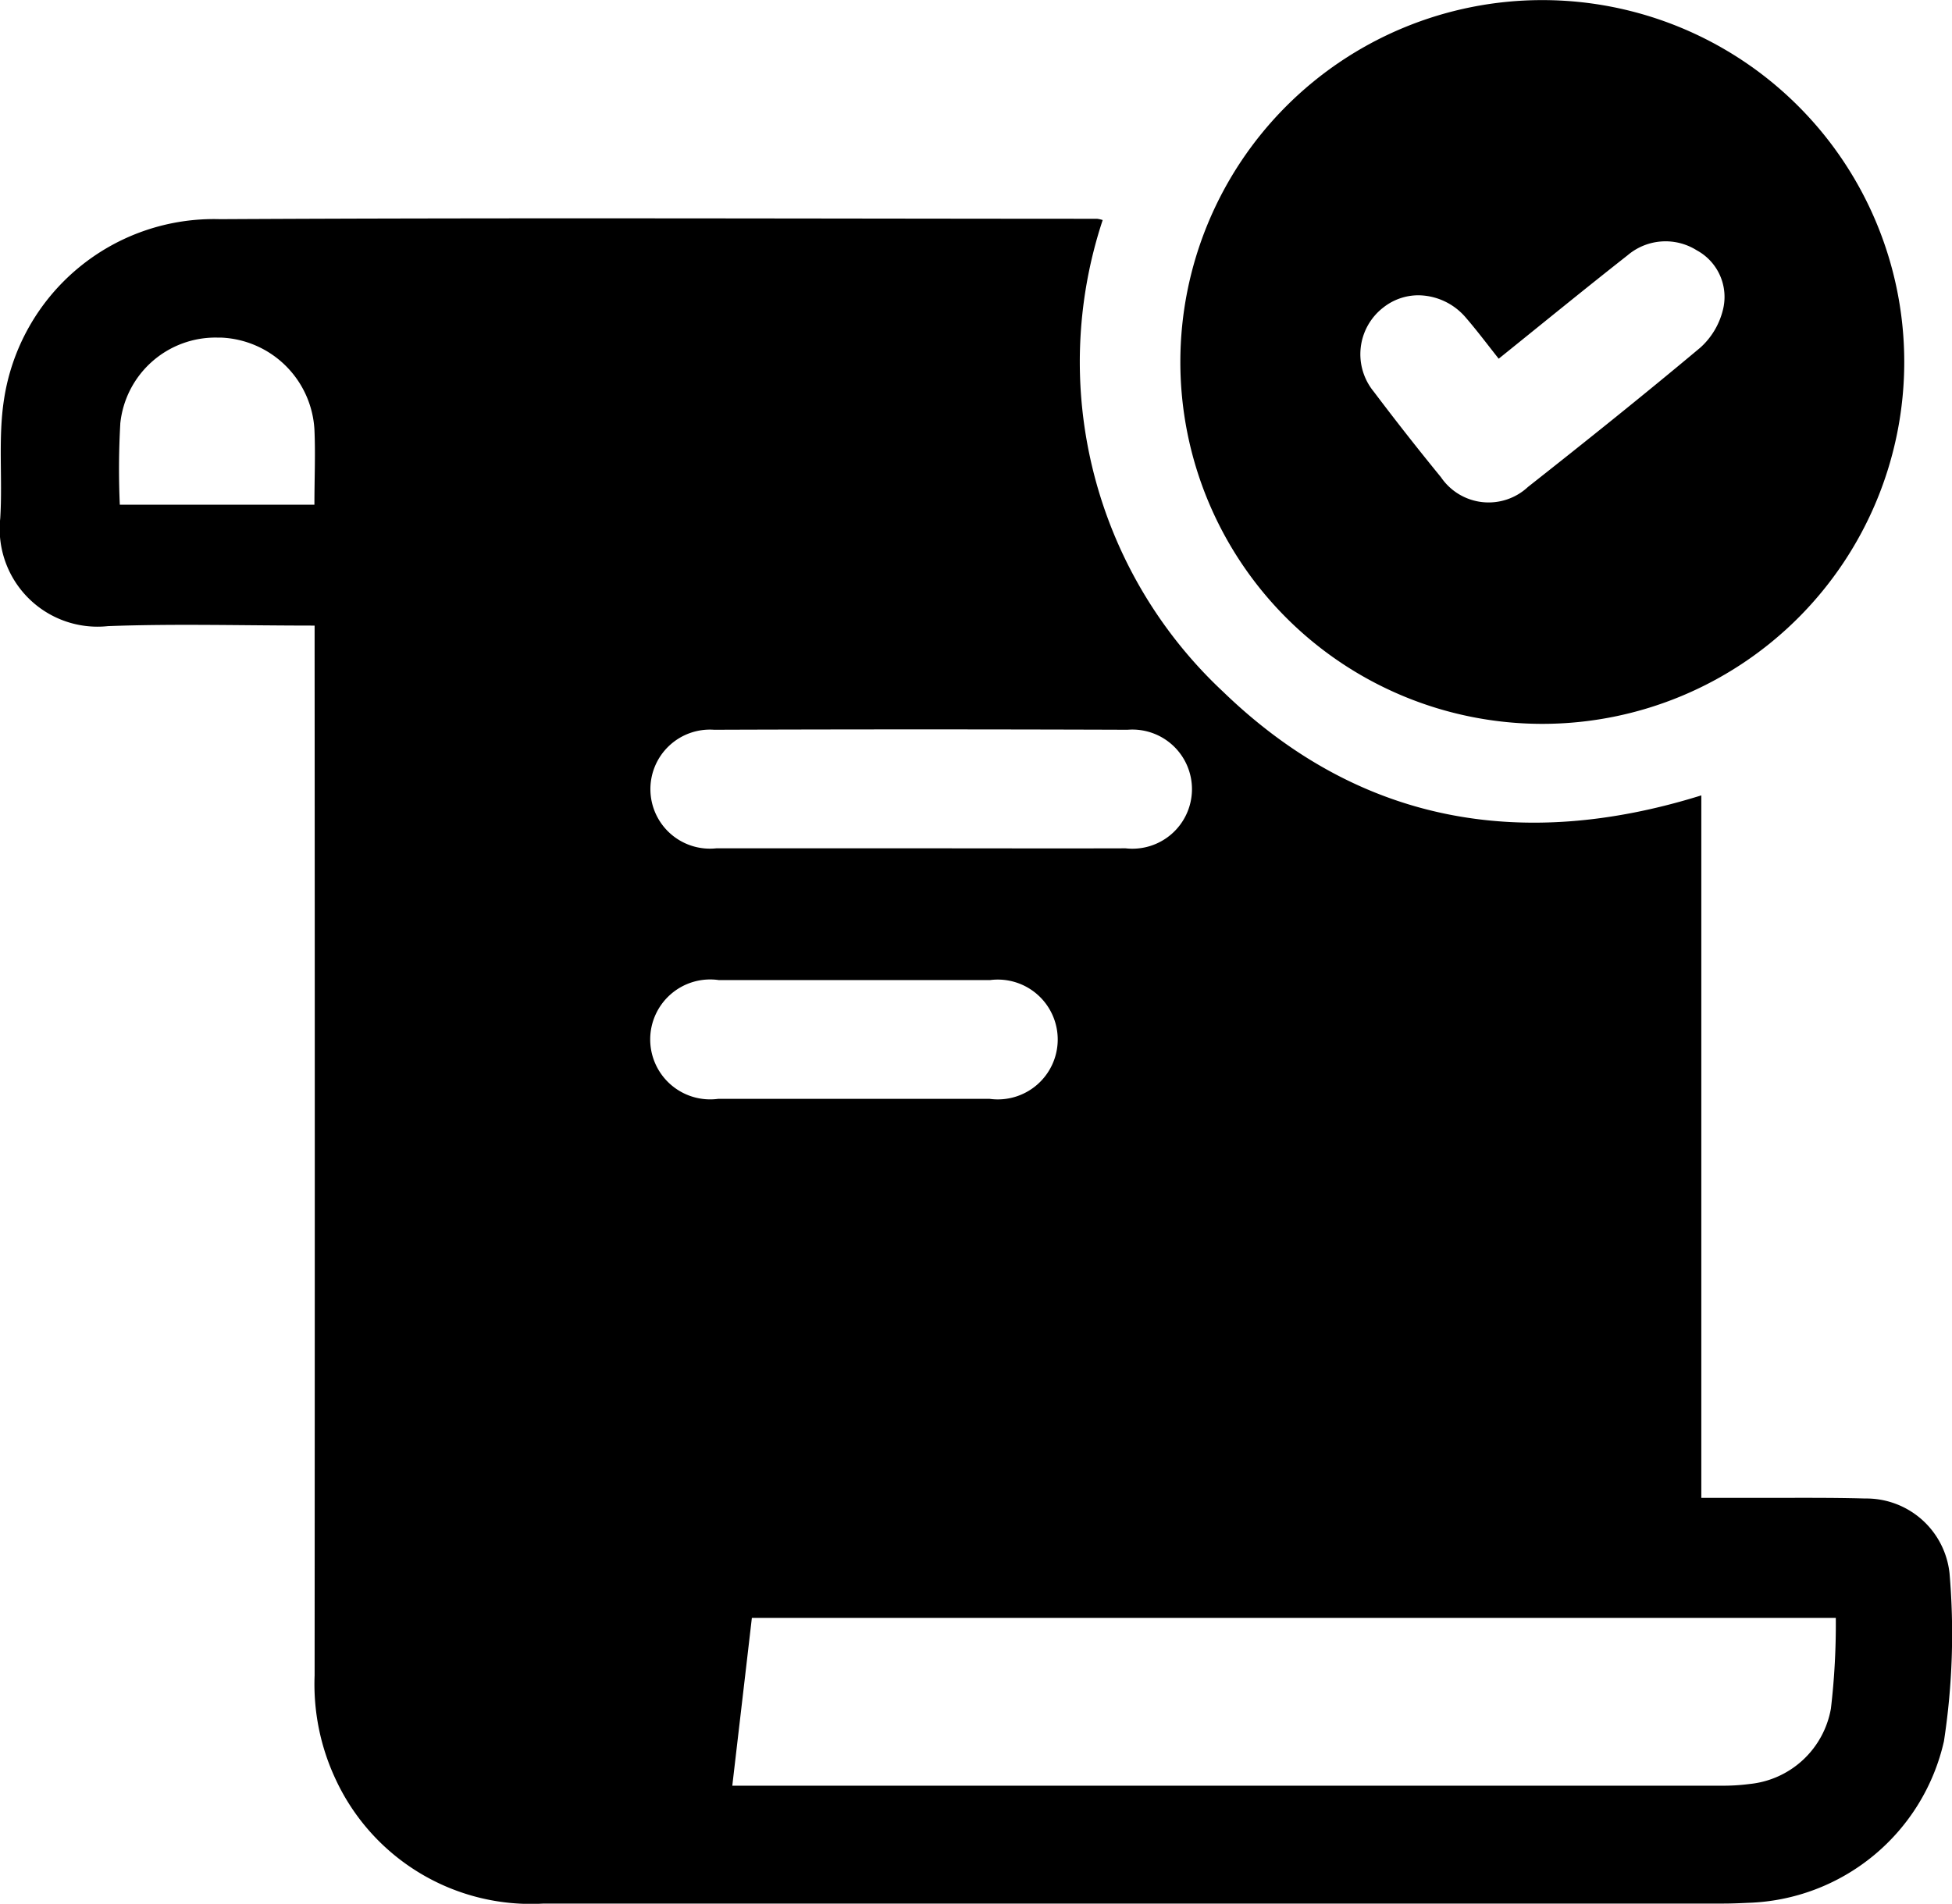
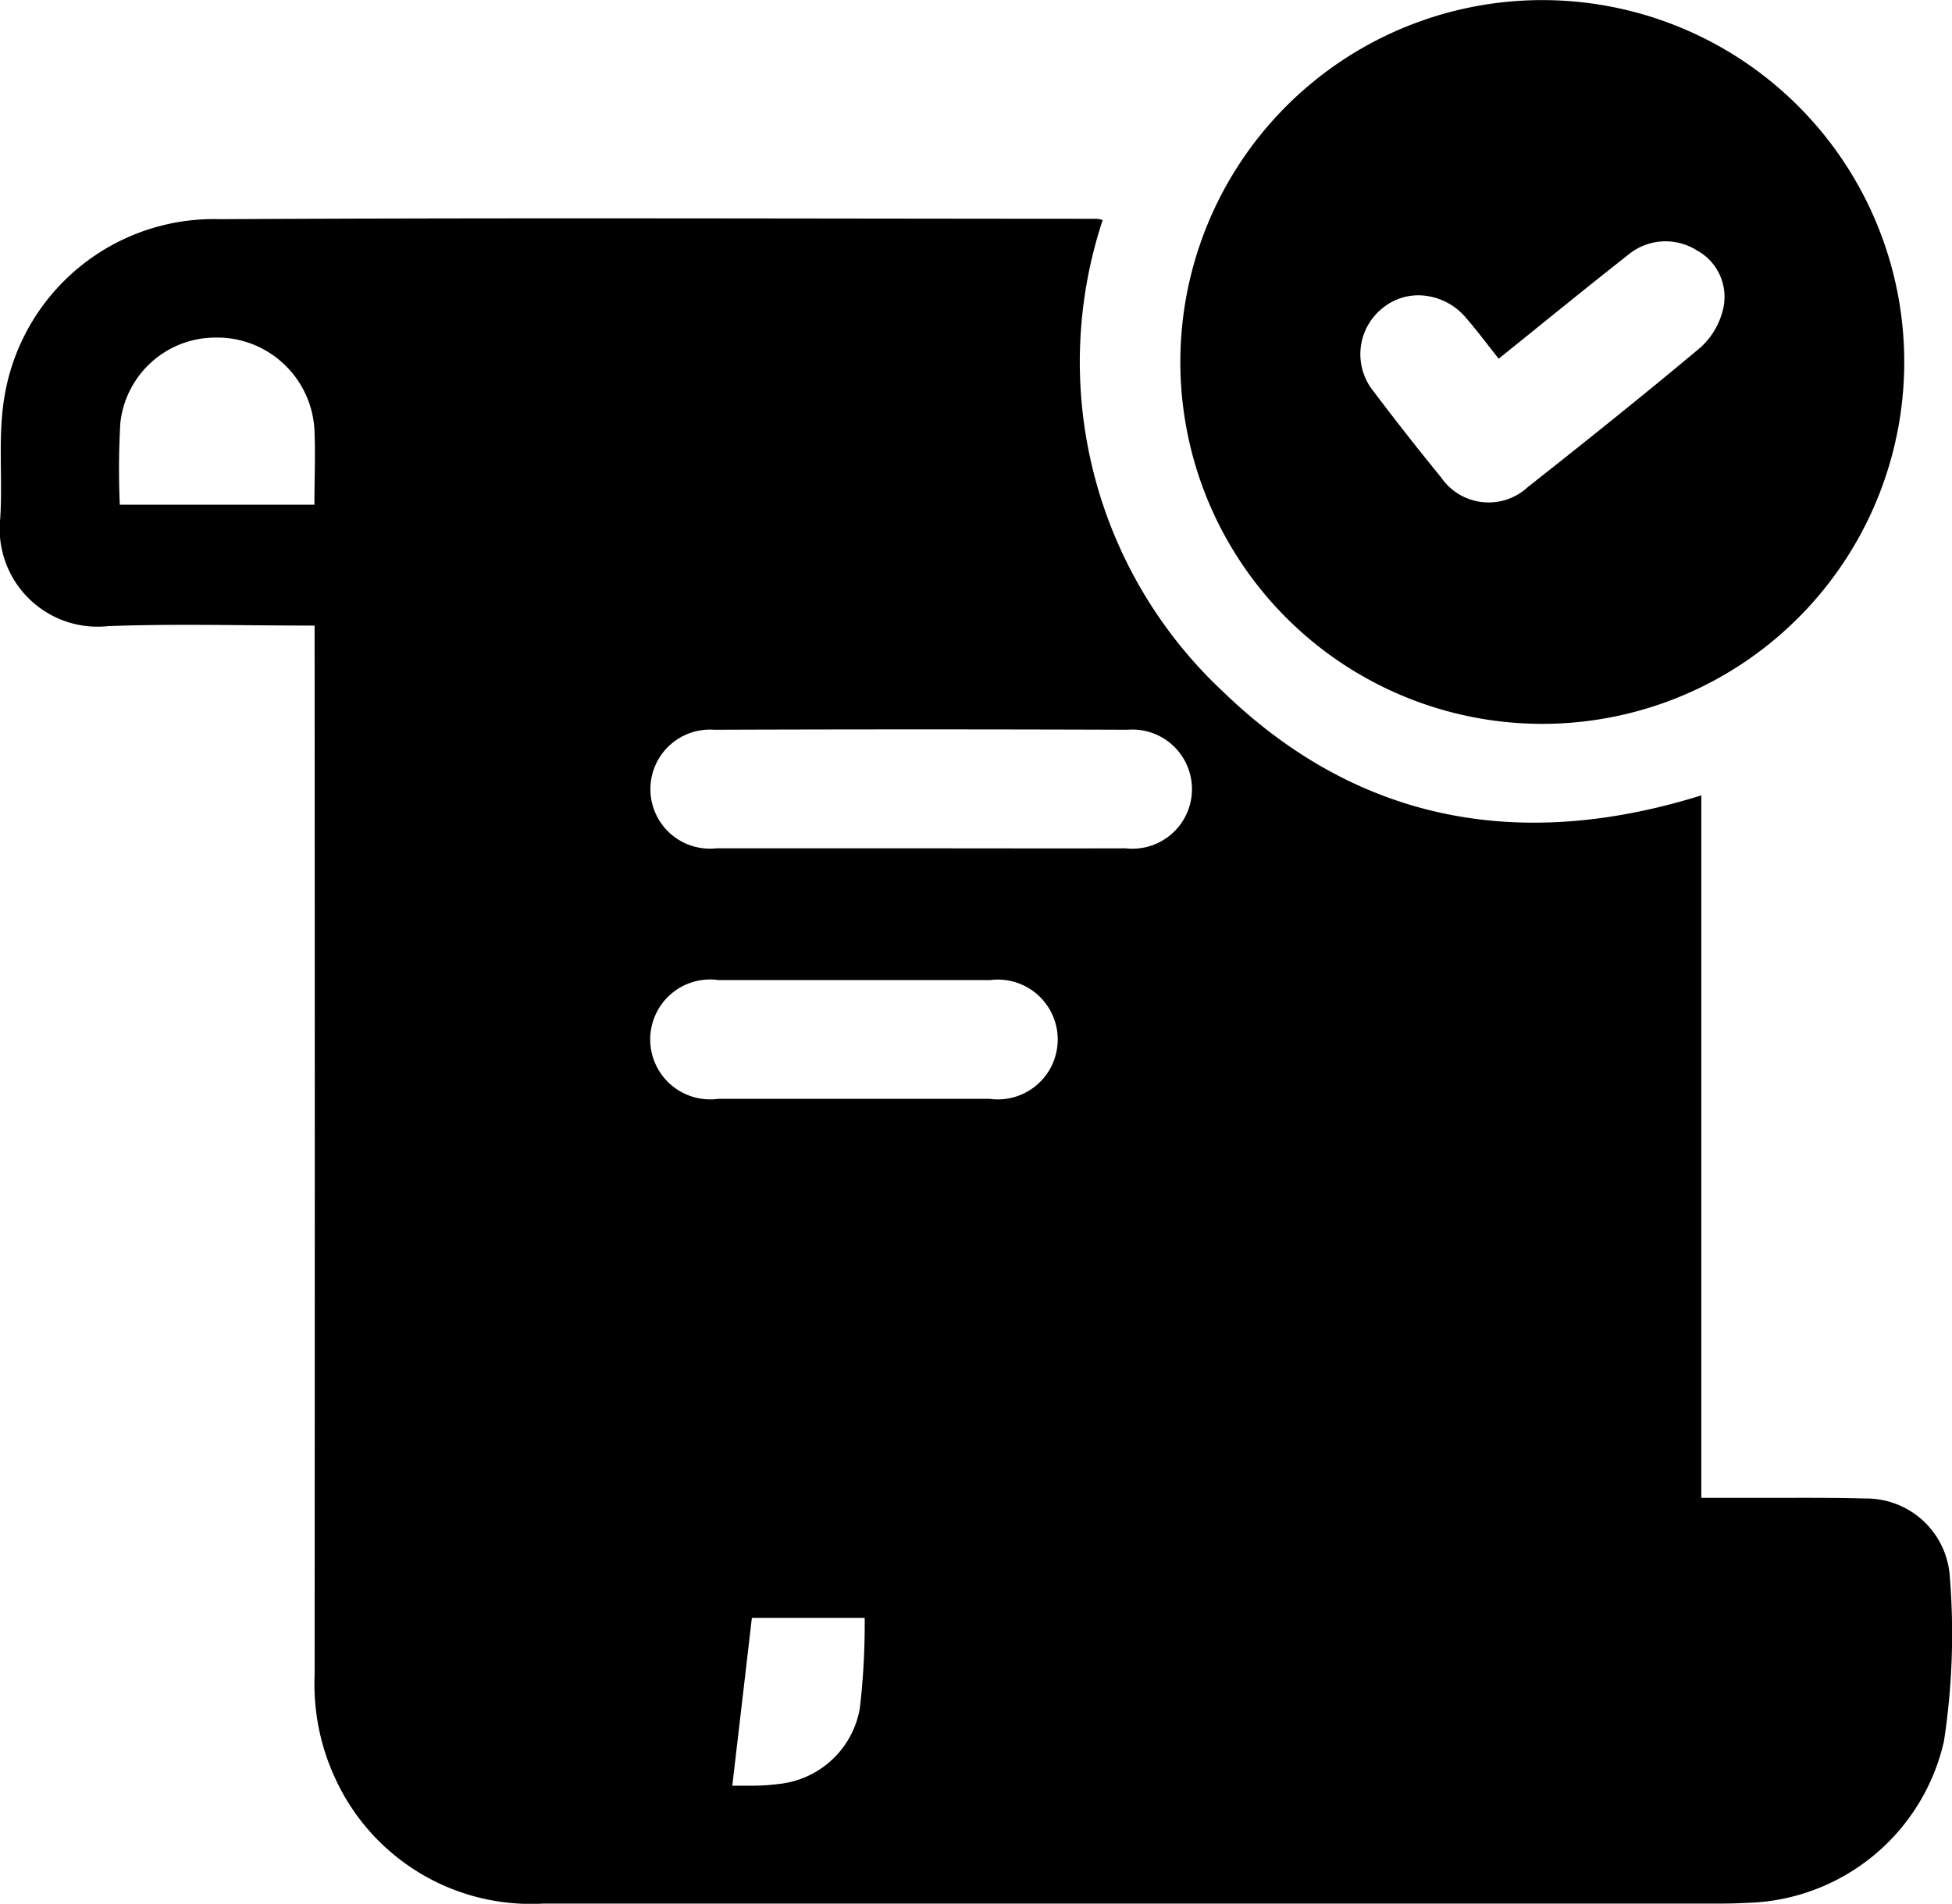
<svg xmlns="http://www.w3.org/2000/svg" width="40" height="39.02" viewBox="0 0 40 39.02">
-   <path id="registration" d="M6.877,36.466a4.586,4.586,0,0,1-.43-2.127q.007-10.48,0-20.965v-.552c-1.453,0-2.846-.041-4.235.011A2.005,2.005,0,0,1,.005,10.623C.055,9.81-.042,8.98.083,8.182a4.349,4.349,0,0,1,4.425-3.69c5.992-.032,11.982-.01,17.973-.008a.653.653,0,0,1,.115.026,9.25,9.25,0,0,0,2.467,9.667c2.774,2.683,6.1,3.279,9.8,2.125V30.7h.487l.852,0c.672,0,1.346-.006,2.018.013a1.715,1.715,0,0,1,1.73,1.539,14.531,14.531,0,0,1-.115,3.435A4.25,4.25,0,0,1,35.817,39c-.169.008-.336.015-.506.015q-12.085,0-24.173,0A4.411,4.411,0,0,1,6.877,36.466Zm8.13.133h.352q9.952,0,19.9,0a4.168,4.168,0,0,0,.588-.034,1.881,1.881,0,0,0,1.672-1.549,14.838,14.838,0,0,0,.1-1.855H15.407C15.274,34.307,15.144,35.416,15.006,36.6Zm-.281-16.512a1.229,1.229,0,1,0-.011,2.435c.929,0,1.857,0,2.784,0s1.854,0,2.782,0a1.228,1.228,0,1,0,.011-2.435l-2.783,0Zm8.339-2.7a1.221,1.221,0,1,0,.041-2.43q-4.237-.015-8.472,0a1.22,1.22,0,1,0,.044,2.43q2.109,0,4.216,0C20.282,17.387,21.673,17.391,23.064,17.387Zm-20.6-8.7a16.547,16.547,0,0,0-.01,1.657H6.443c0-.537.023-1.042,0-1.545a2,2,0,0,0-1.92-1.88H4.448A1.961,1.961,0,0,0,2.464,8.69Zm29.129,6.149a7.417,7.417,0,1,1,.021,0ZM28.35,6.3a1.209,1.209,0,0,0-.2,1.726q.672.891,1.378,1.755a1.181,1.181,0,0,0,1.782.2c1.19-.938,2.373-1.885,3.536-2.859a1.534,1.534,0,0,0,.459-.768,1.086,1.086,0,0,0-.536-1.224,1.2,1.2,0,0,0-1.414.1c-.872.685-1.73,1.386-2.644,2.122-.229-.289-.44-.571-.667-.834a1.293,1.293,0,0,0-.976-.466A1.16,1.16,0,0,0,28.35,6.3Z" transform="translate(0)" />
+   <path id="registration" d="M6.877,36.466a4.586,4.586,0,0,1-.43-2.127q.007-10.48,0-20.965v-.552c-1.453,0-2.846-.041-4.235.011A2.005,2.005,0,0,1,.005,10.623C.055,9.81-.042,8.98.083,8.182a4.349,4.349,0,0,1,4.425-3.69c5.992-.032,11.982-.01,17.973-.008a.653.653,0,0,1,.115.026,9.25,9.25,0,0,0,2.467,9.667c2.774,2.683,6.1,3.279,9.8,2.125V30.7h.487l.852,0c.672,0,1.346-.006,2.018.013a1.715,1.715,0,0,1,1.73,1.539,14.531,14.531,0,0,1-.115,3.435A4.25,4.25,0,0,1,35.817,39c-.169.008-.336.015-.506.015q-12.085,0-24.173,0A4.411,4.411,0,0,1,6.877,36.466Zm8.13.133h.352a4.168,4.168,0,0,0,.588-.034,1.881,1.881,0,0,0,1.672-1.549,14.838,14.838,0,0,0,.1-1.855H15.407C15.274,34.307,15.144,35.416,15.006,36.6Zm-.281-16.512a1.229,1.229,0,1,0-.011,2.435c.929,0,1.857,0,2.784,0s1.854,0,2.782,0a1.228,1.228,0,1,0,.011-2.435l-2.783,0Zm8.339-2.7a1.221,1.221,0,1,0,.041-2.43q-4.237-.015-8.472,0a1.22,1.22,0,1,0,.044,2.43q2.109,0,4.216,0C20.282,17.387,21.673,17.391,23.064,17.387Zm-20.6-8.7a16.547,16.547,0,0,0-.01,1.657H6.443c0-.537.023-1.042,0-1.545a2,2,0,0,0-1.92-1.88H4.448A1.961,1.961,0,0,0,2.464,8.69Zm29.129,6.149a7.417,7.417,0,1,1,.021,0ZM28.35,6.3a1.209,1.209,0,0,0-.2,1.726q.672.891,1.378,1.755a1.181,1.181,0,0,0,1.782.2c1.19-.938,2.373-1.885,3.536-2.859a1.534,1.534,0,0,0,.459-.768,1.086,1.086,0,0,0-.536-1.224,1.2,1.2,0,0,0-1.414.1c-.872.685-1.73,1.386-2.644,2.122-.229-.289-.44-.571-.667-.834a1.293,1.293,0,0,0-.976-.466A1.16,1.16,0,0,0,28.35,6.3Z" transform="translate(0)" />
</svg>